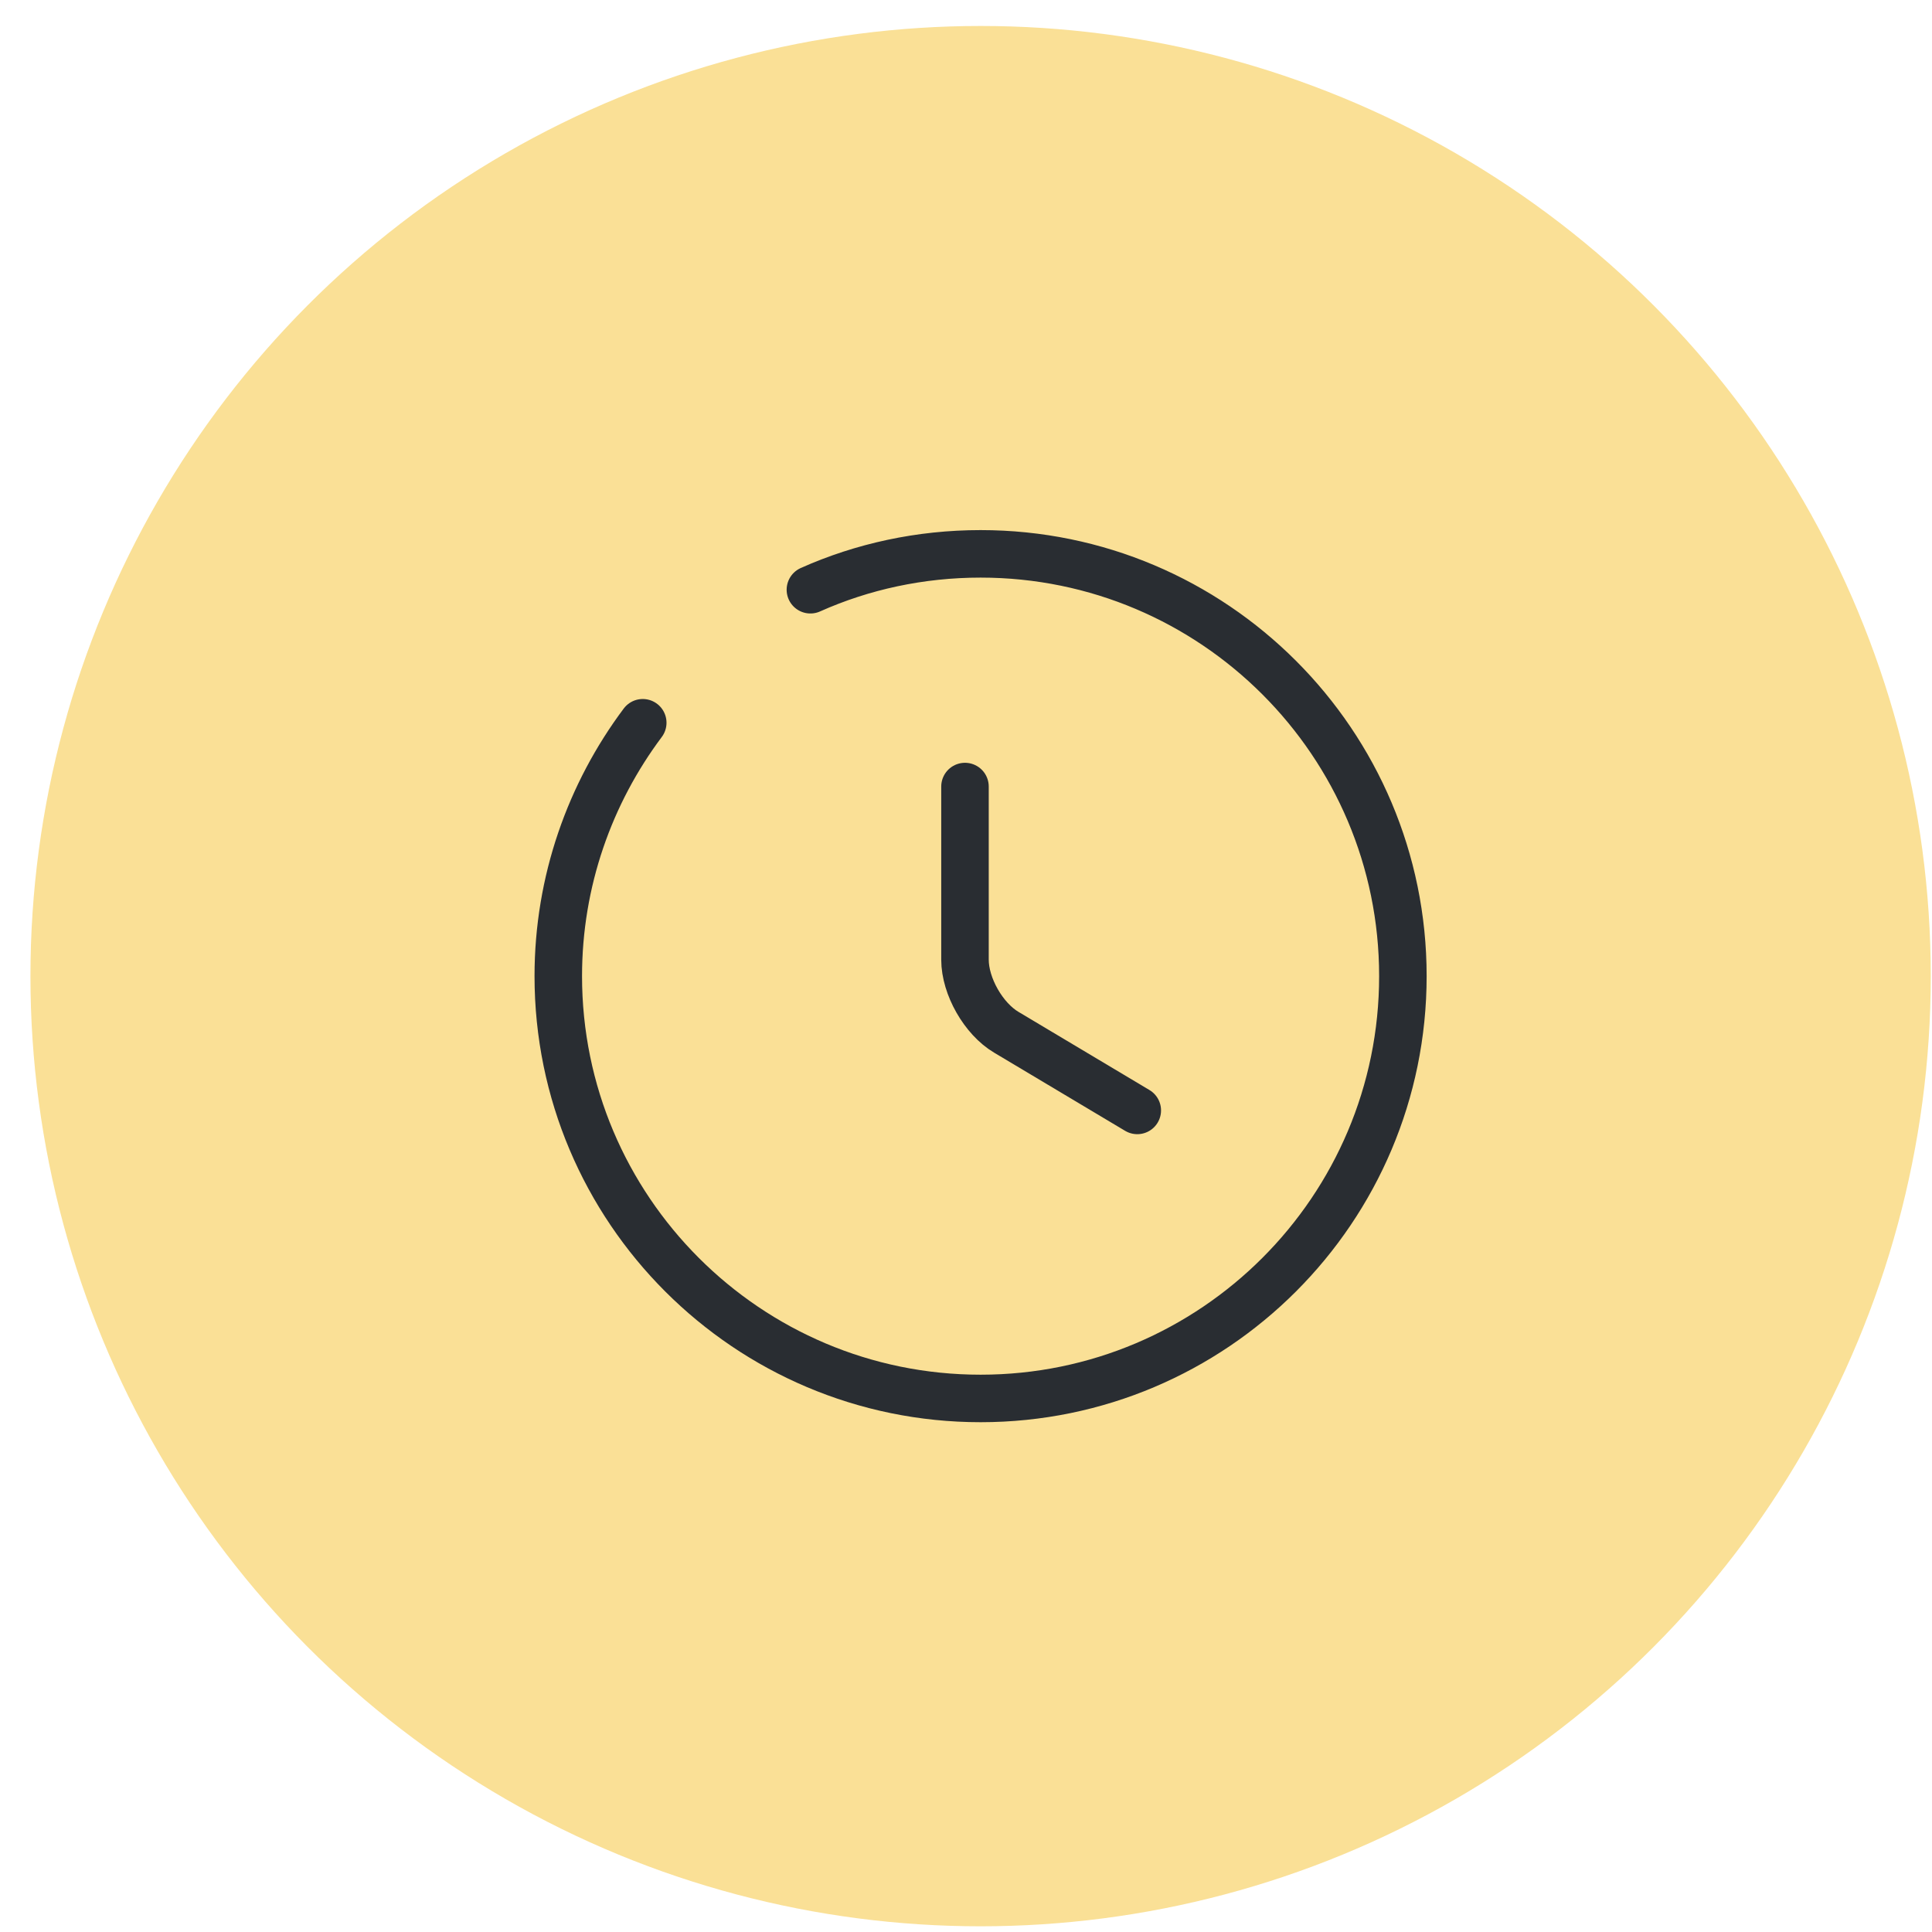
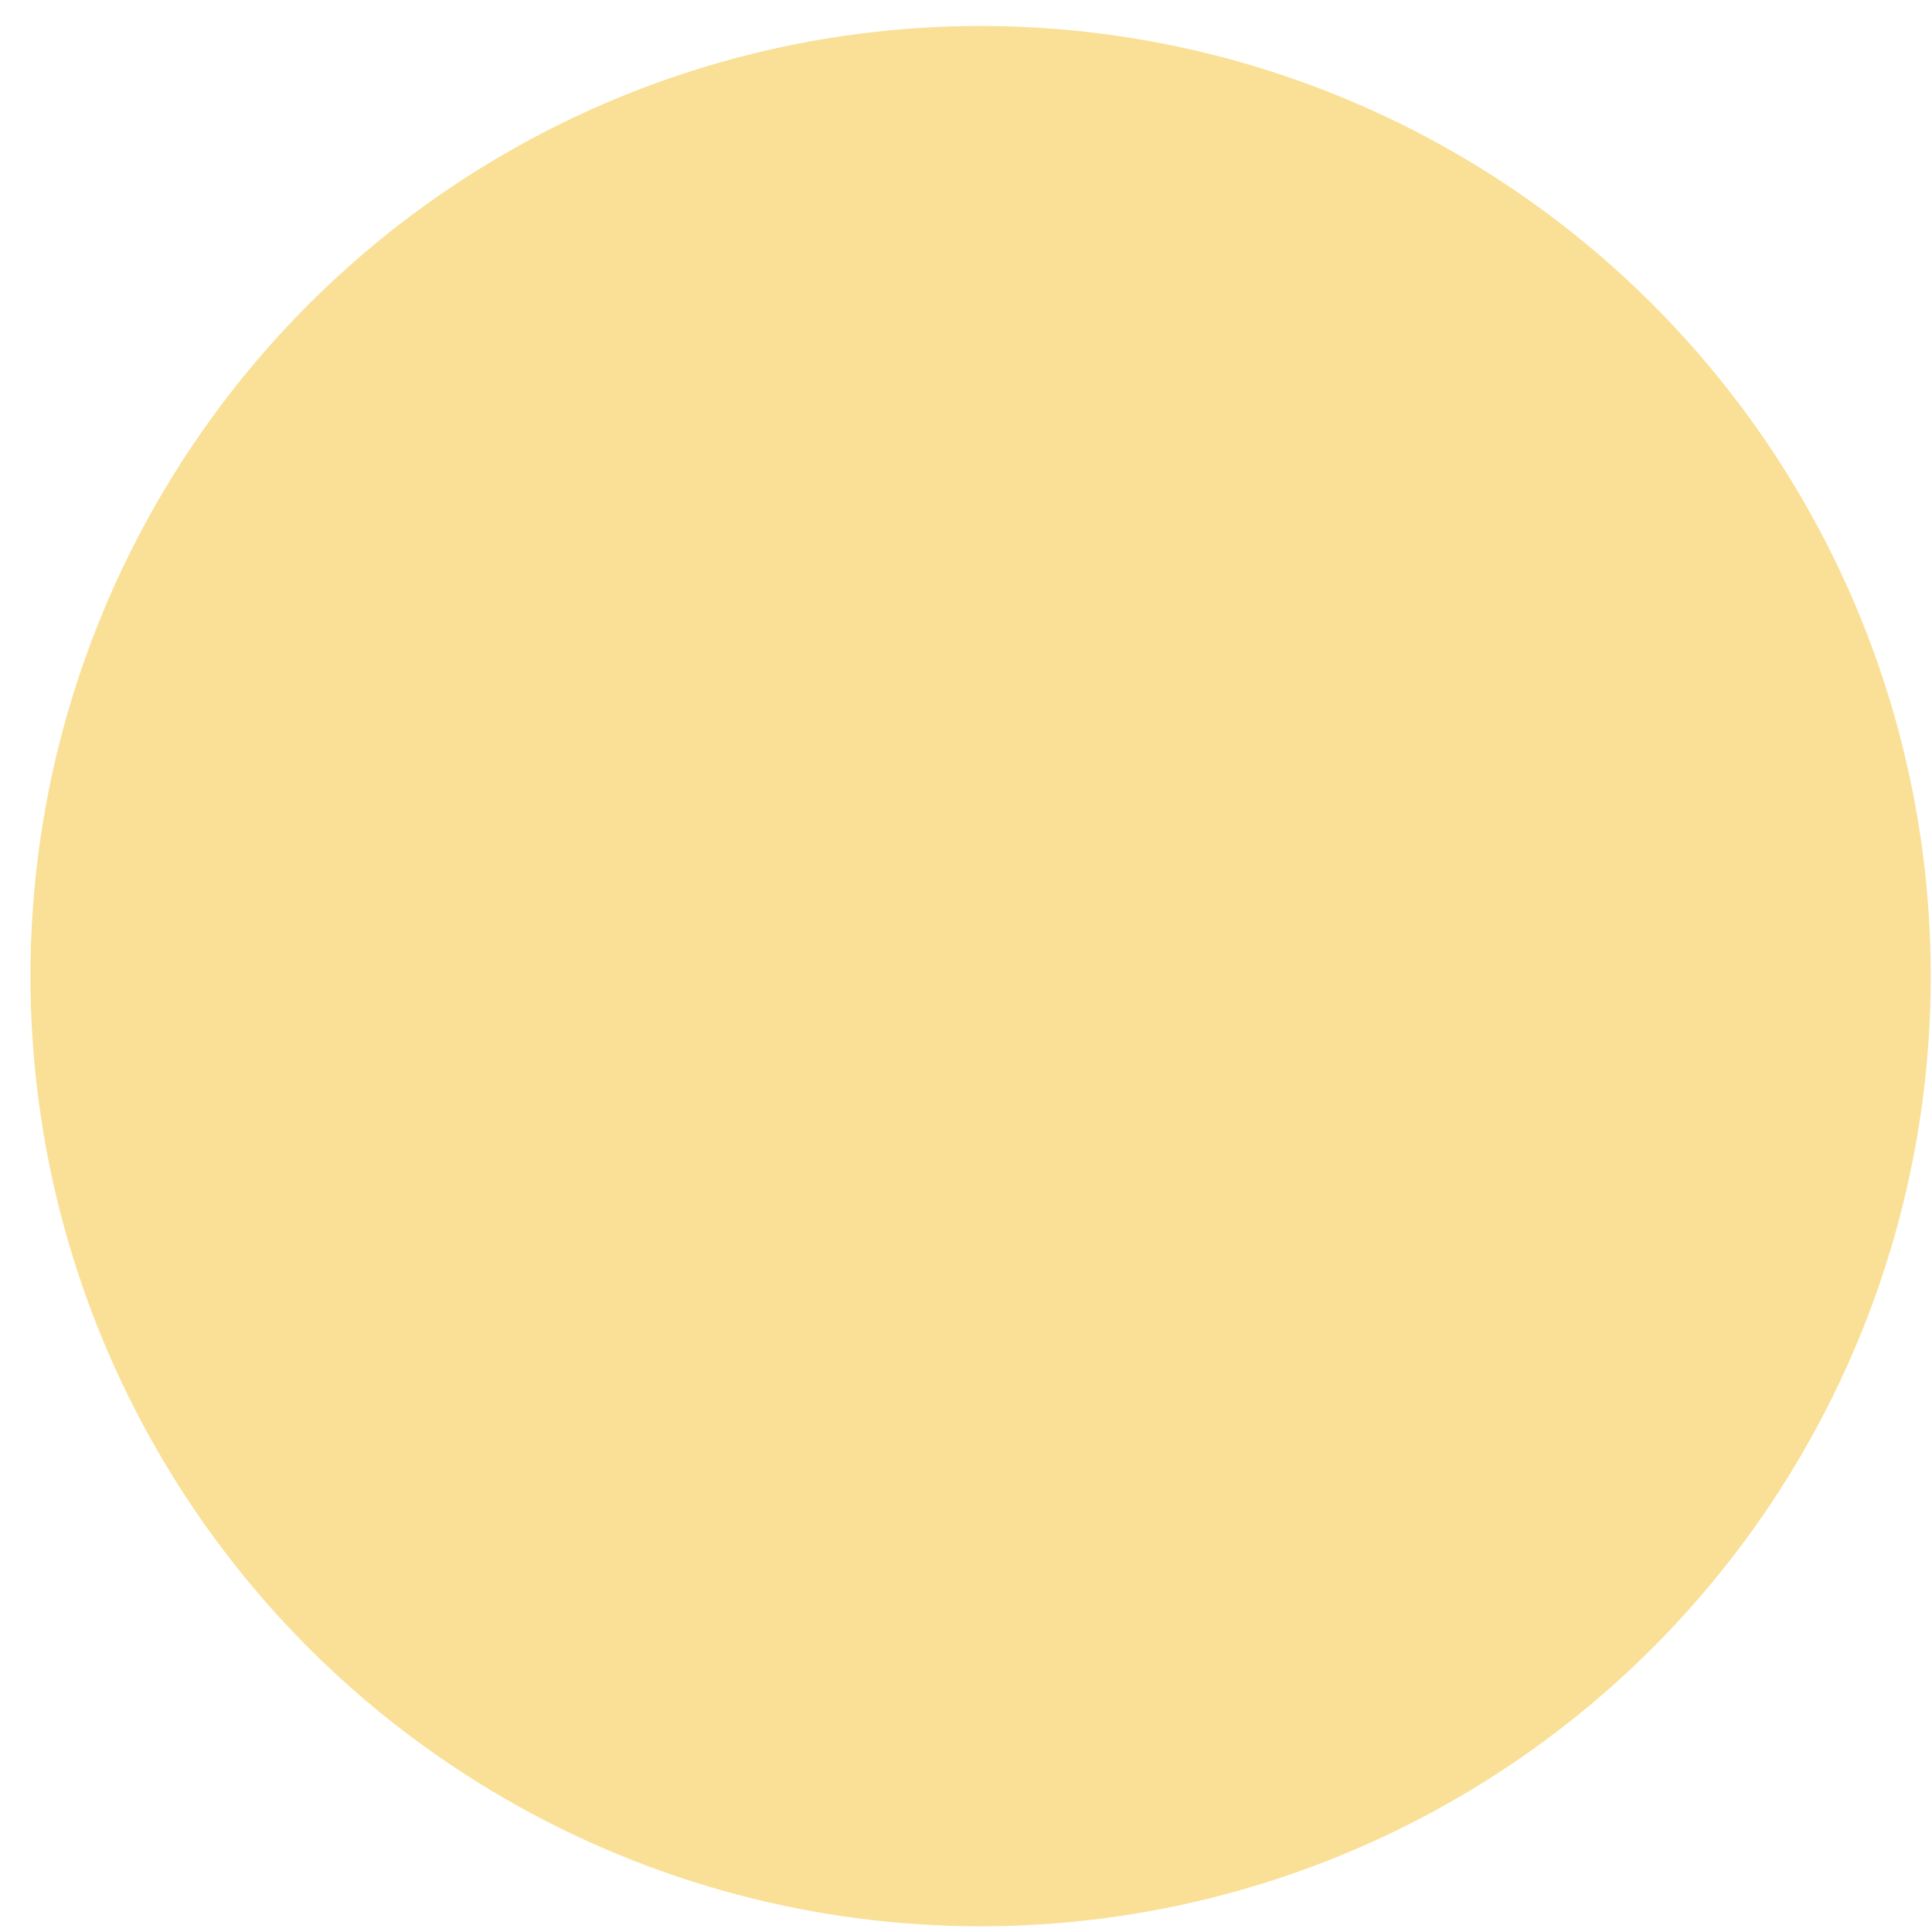
<svg xmlns="http://www.w3.org/2000/svg" width="61" height="61" viewBox="0 0 61 61" fill="none">
  <circle cx="30.961" cy="30.82" r="30" fill="#FAE096" />
-   <path d="M35.908 35.06L31.774 32.593C31.054 32.167 30.468 31.14 30.468 30.3V24.834" stroke="#292D32" stroke-width="1.5" stroke-linecap="round" stroke-linejoin="round" />
-   <path d="M20.294 22.82C18.627 25.047 17.627 27.82 17.627 30.82C17.627 38.18 23.601 44.154 30.961 44.154C38.321 44.154 44.294 38.18 44.294 30.82C44.294 23.46 38.321 17.487 30.961 17.487C29.054 17.487 27.227 17.887 25.587 18.62" stroke="#292D32" stroke-width="1.5" stroke-linecap="round" stroke-linejoin="round" />
</svg>